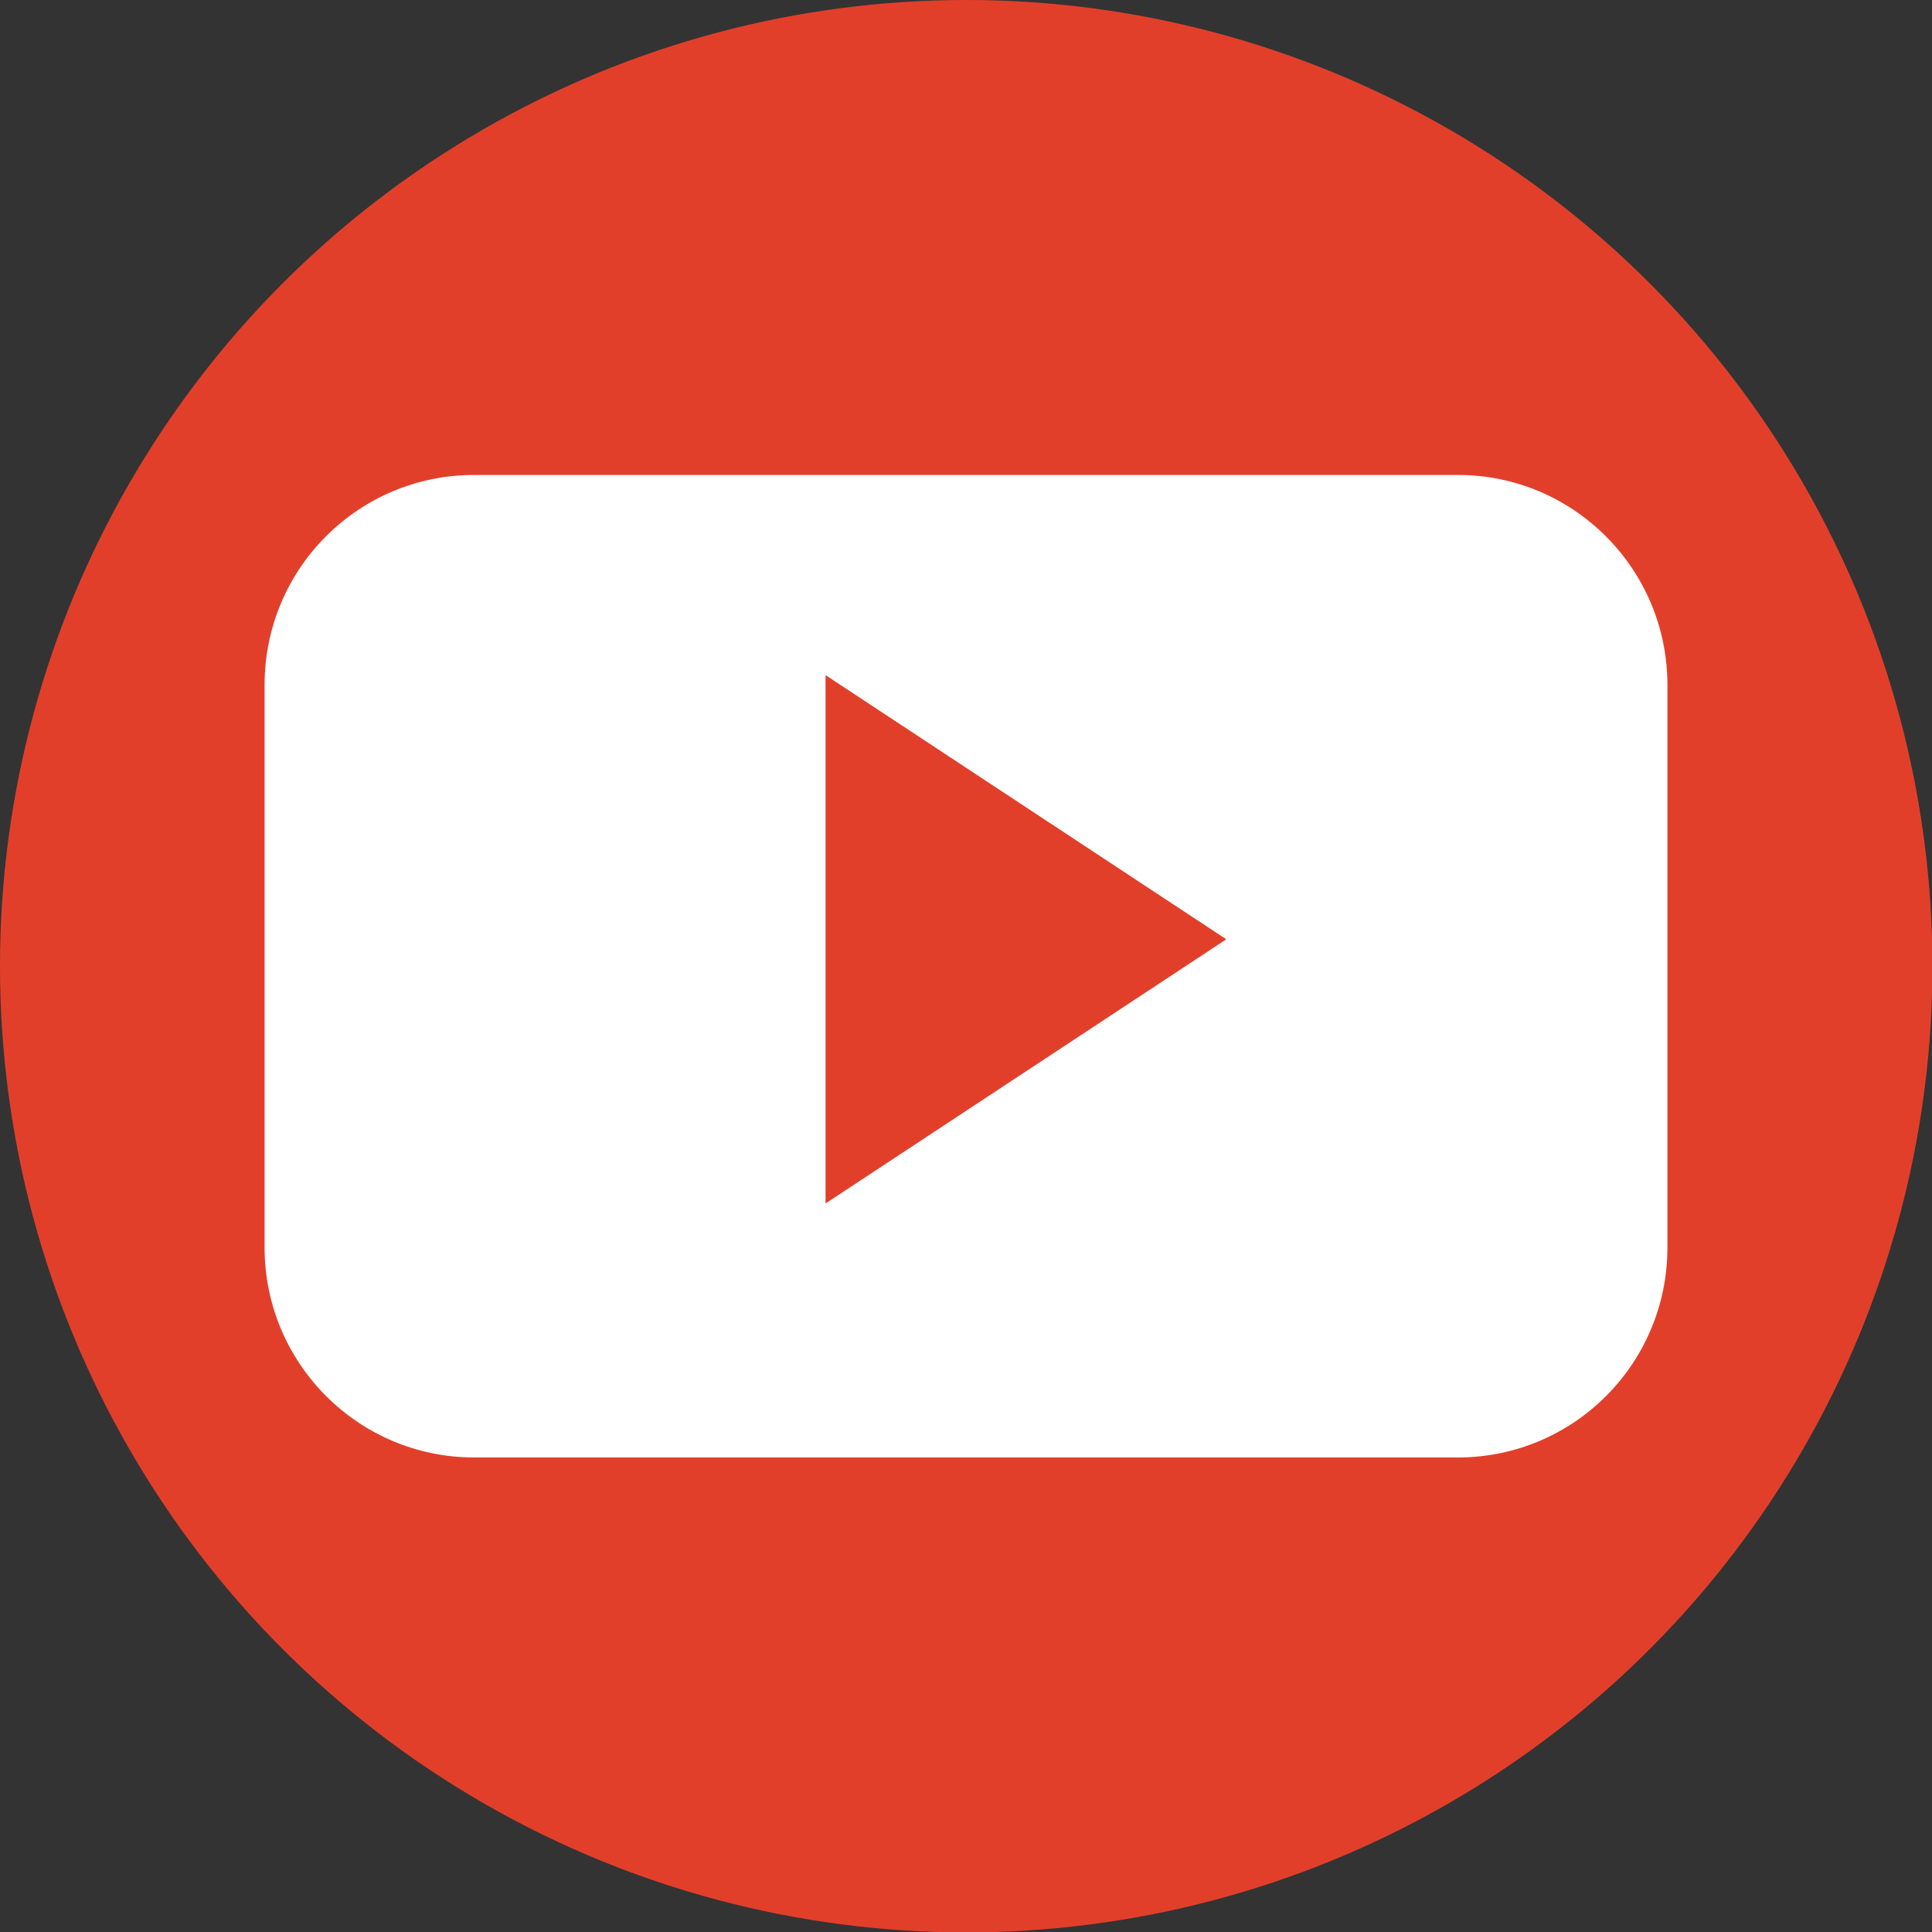
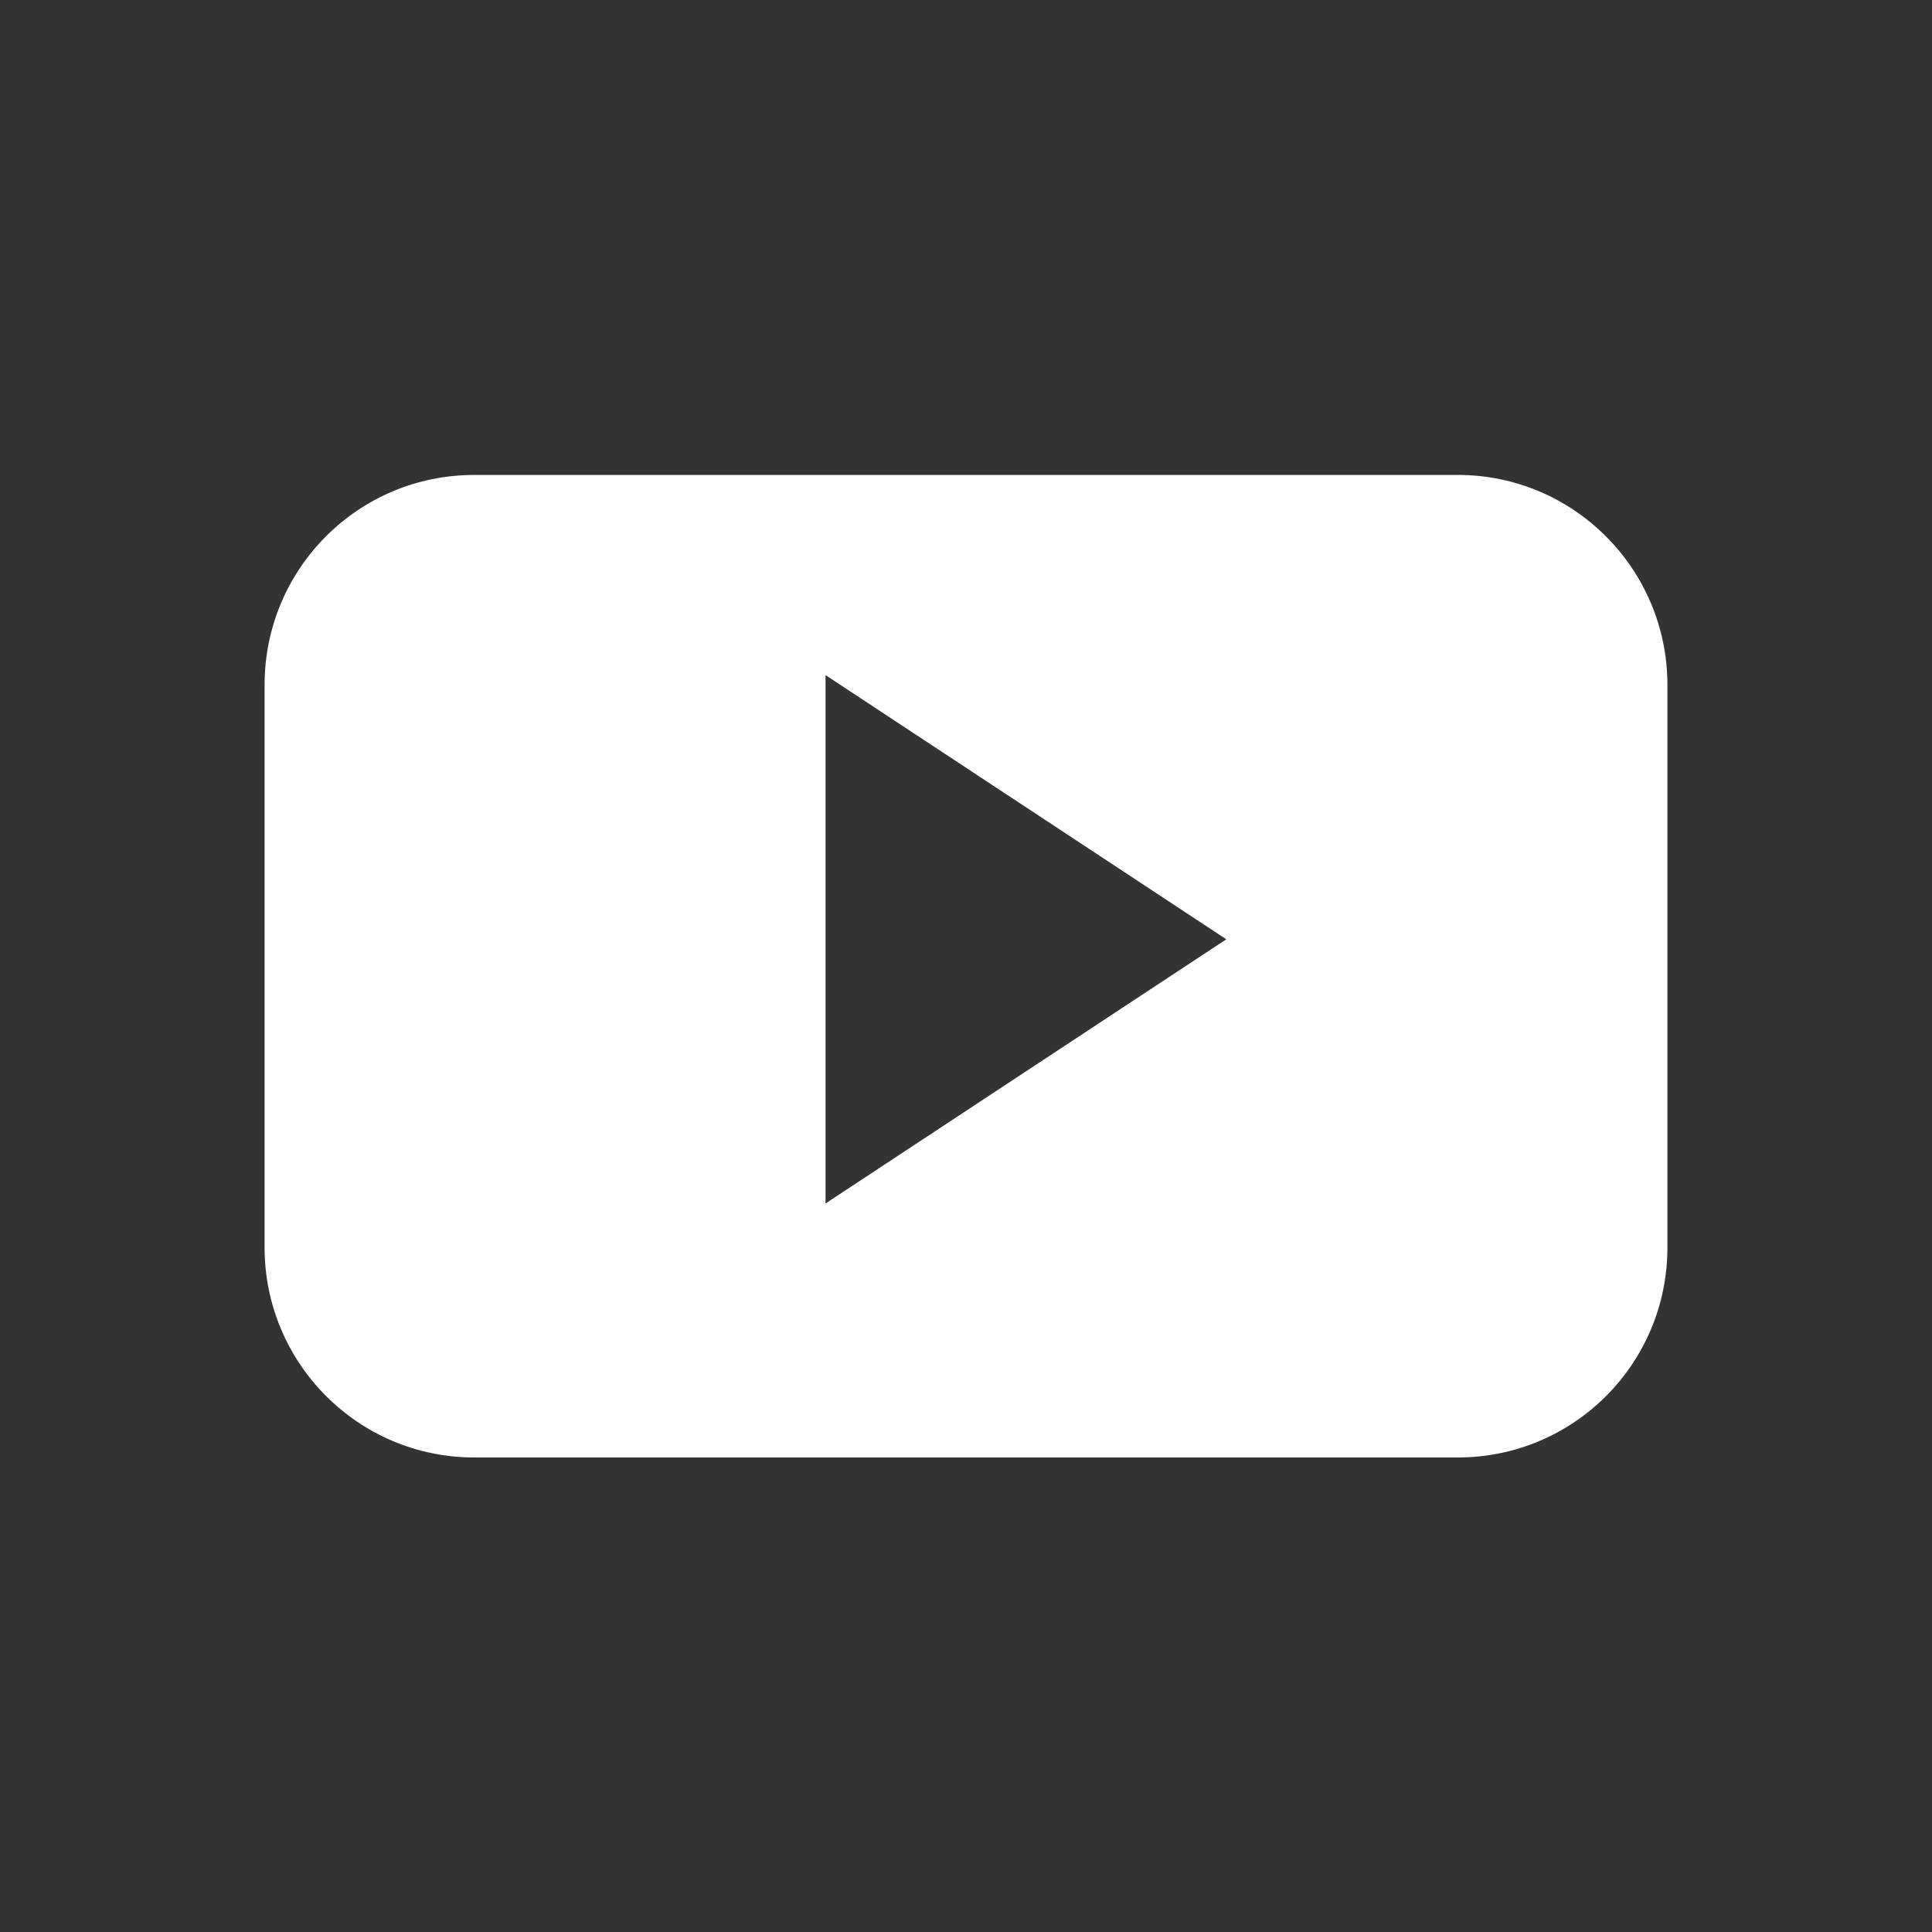
<svg xmlns="http://www.w3.org/2000/svg" version="1.1" id="Layer_1" x="0px" y="0px" viewBox="0 0 473.9 473.9" style="enable-background:new 0 0 473.9 473.9;" xml:space="preserve">
  <rect x="0" y="0" width="473.9" height="473.9" fill="#333333" stroke="none" />
  <style type="text/css">
	.st0{fill:#E23F2B;}
	.st1{fill:#FFFFFF;}
</style>
-   <circle class="st0" cx="237" cy="237" r="237" />
  <path class="st1" d="M409,168c0-28.4-23-51.5-51.4-51.5H116.3c-28.4,0-51.4,23-51.4,51.5v138c0,28.4,23,51.5,51.4,51.5h241.3  c28.4,0,51.4-23,51.4-51.5L409,168L409,168z M202.5,295.2V165.6l98.3,64.8L202.5,295.2z" />
</svg>